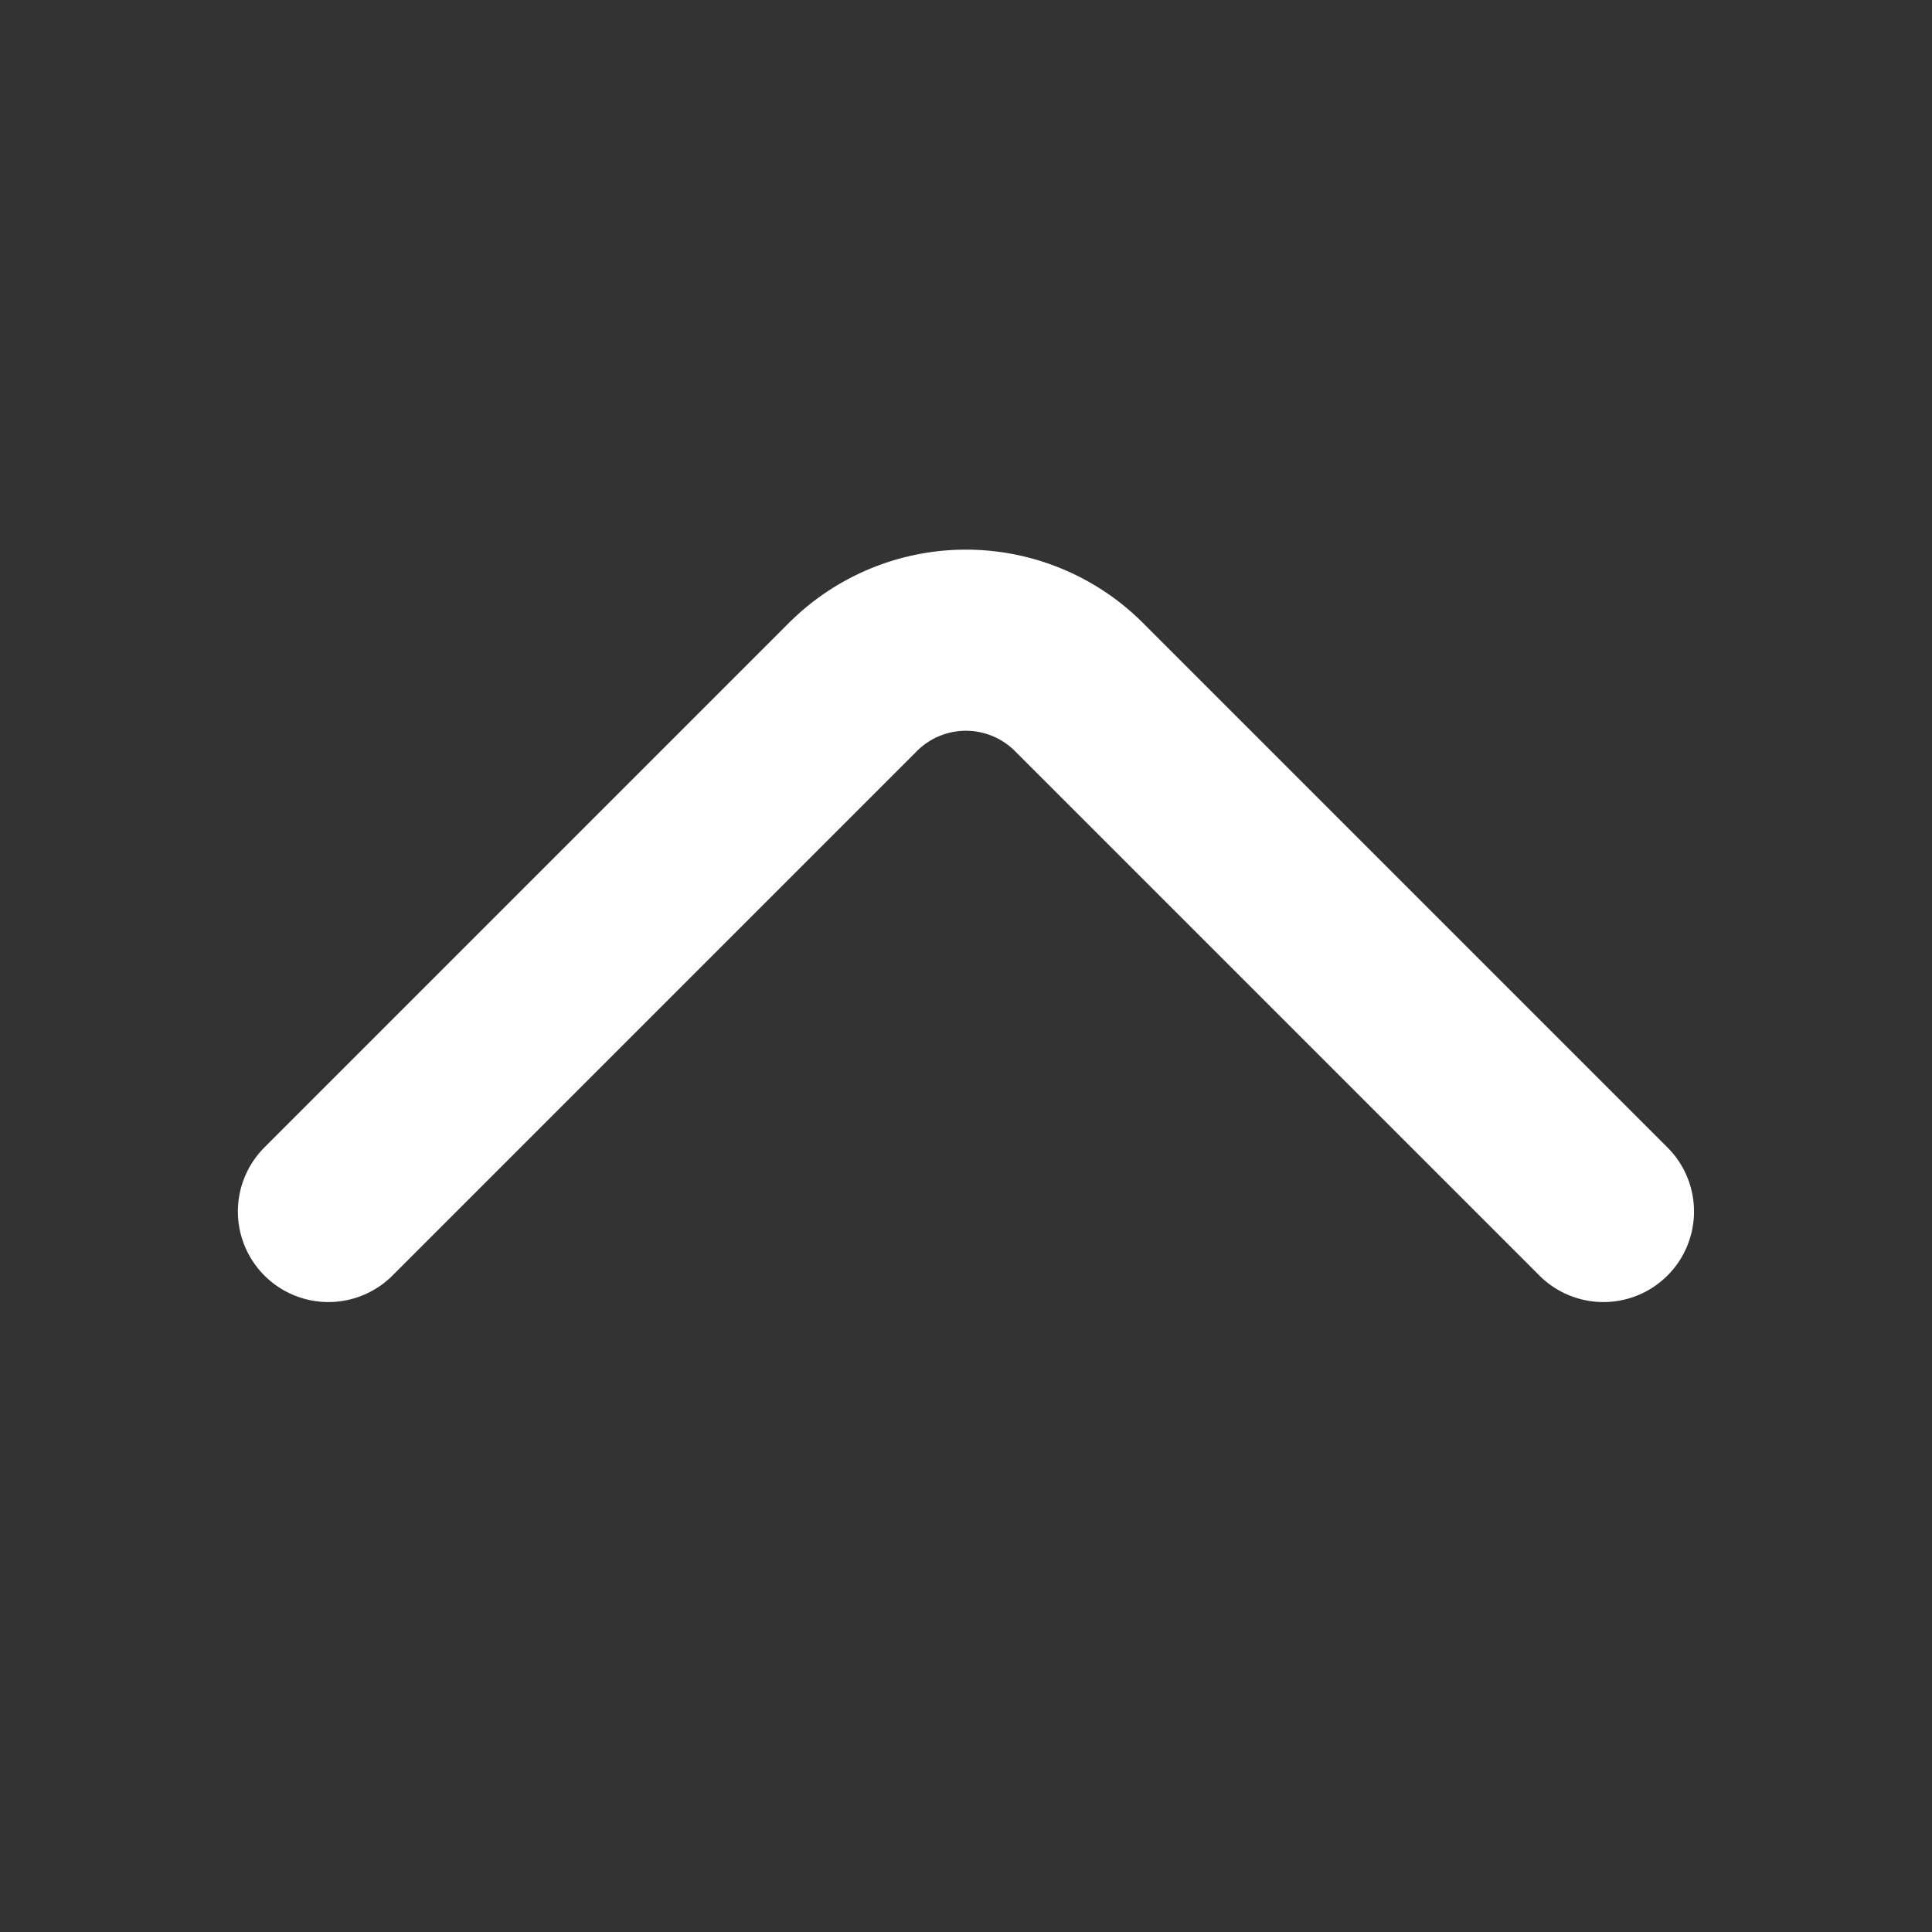
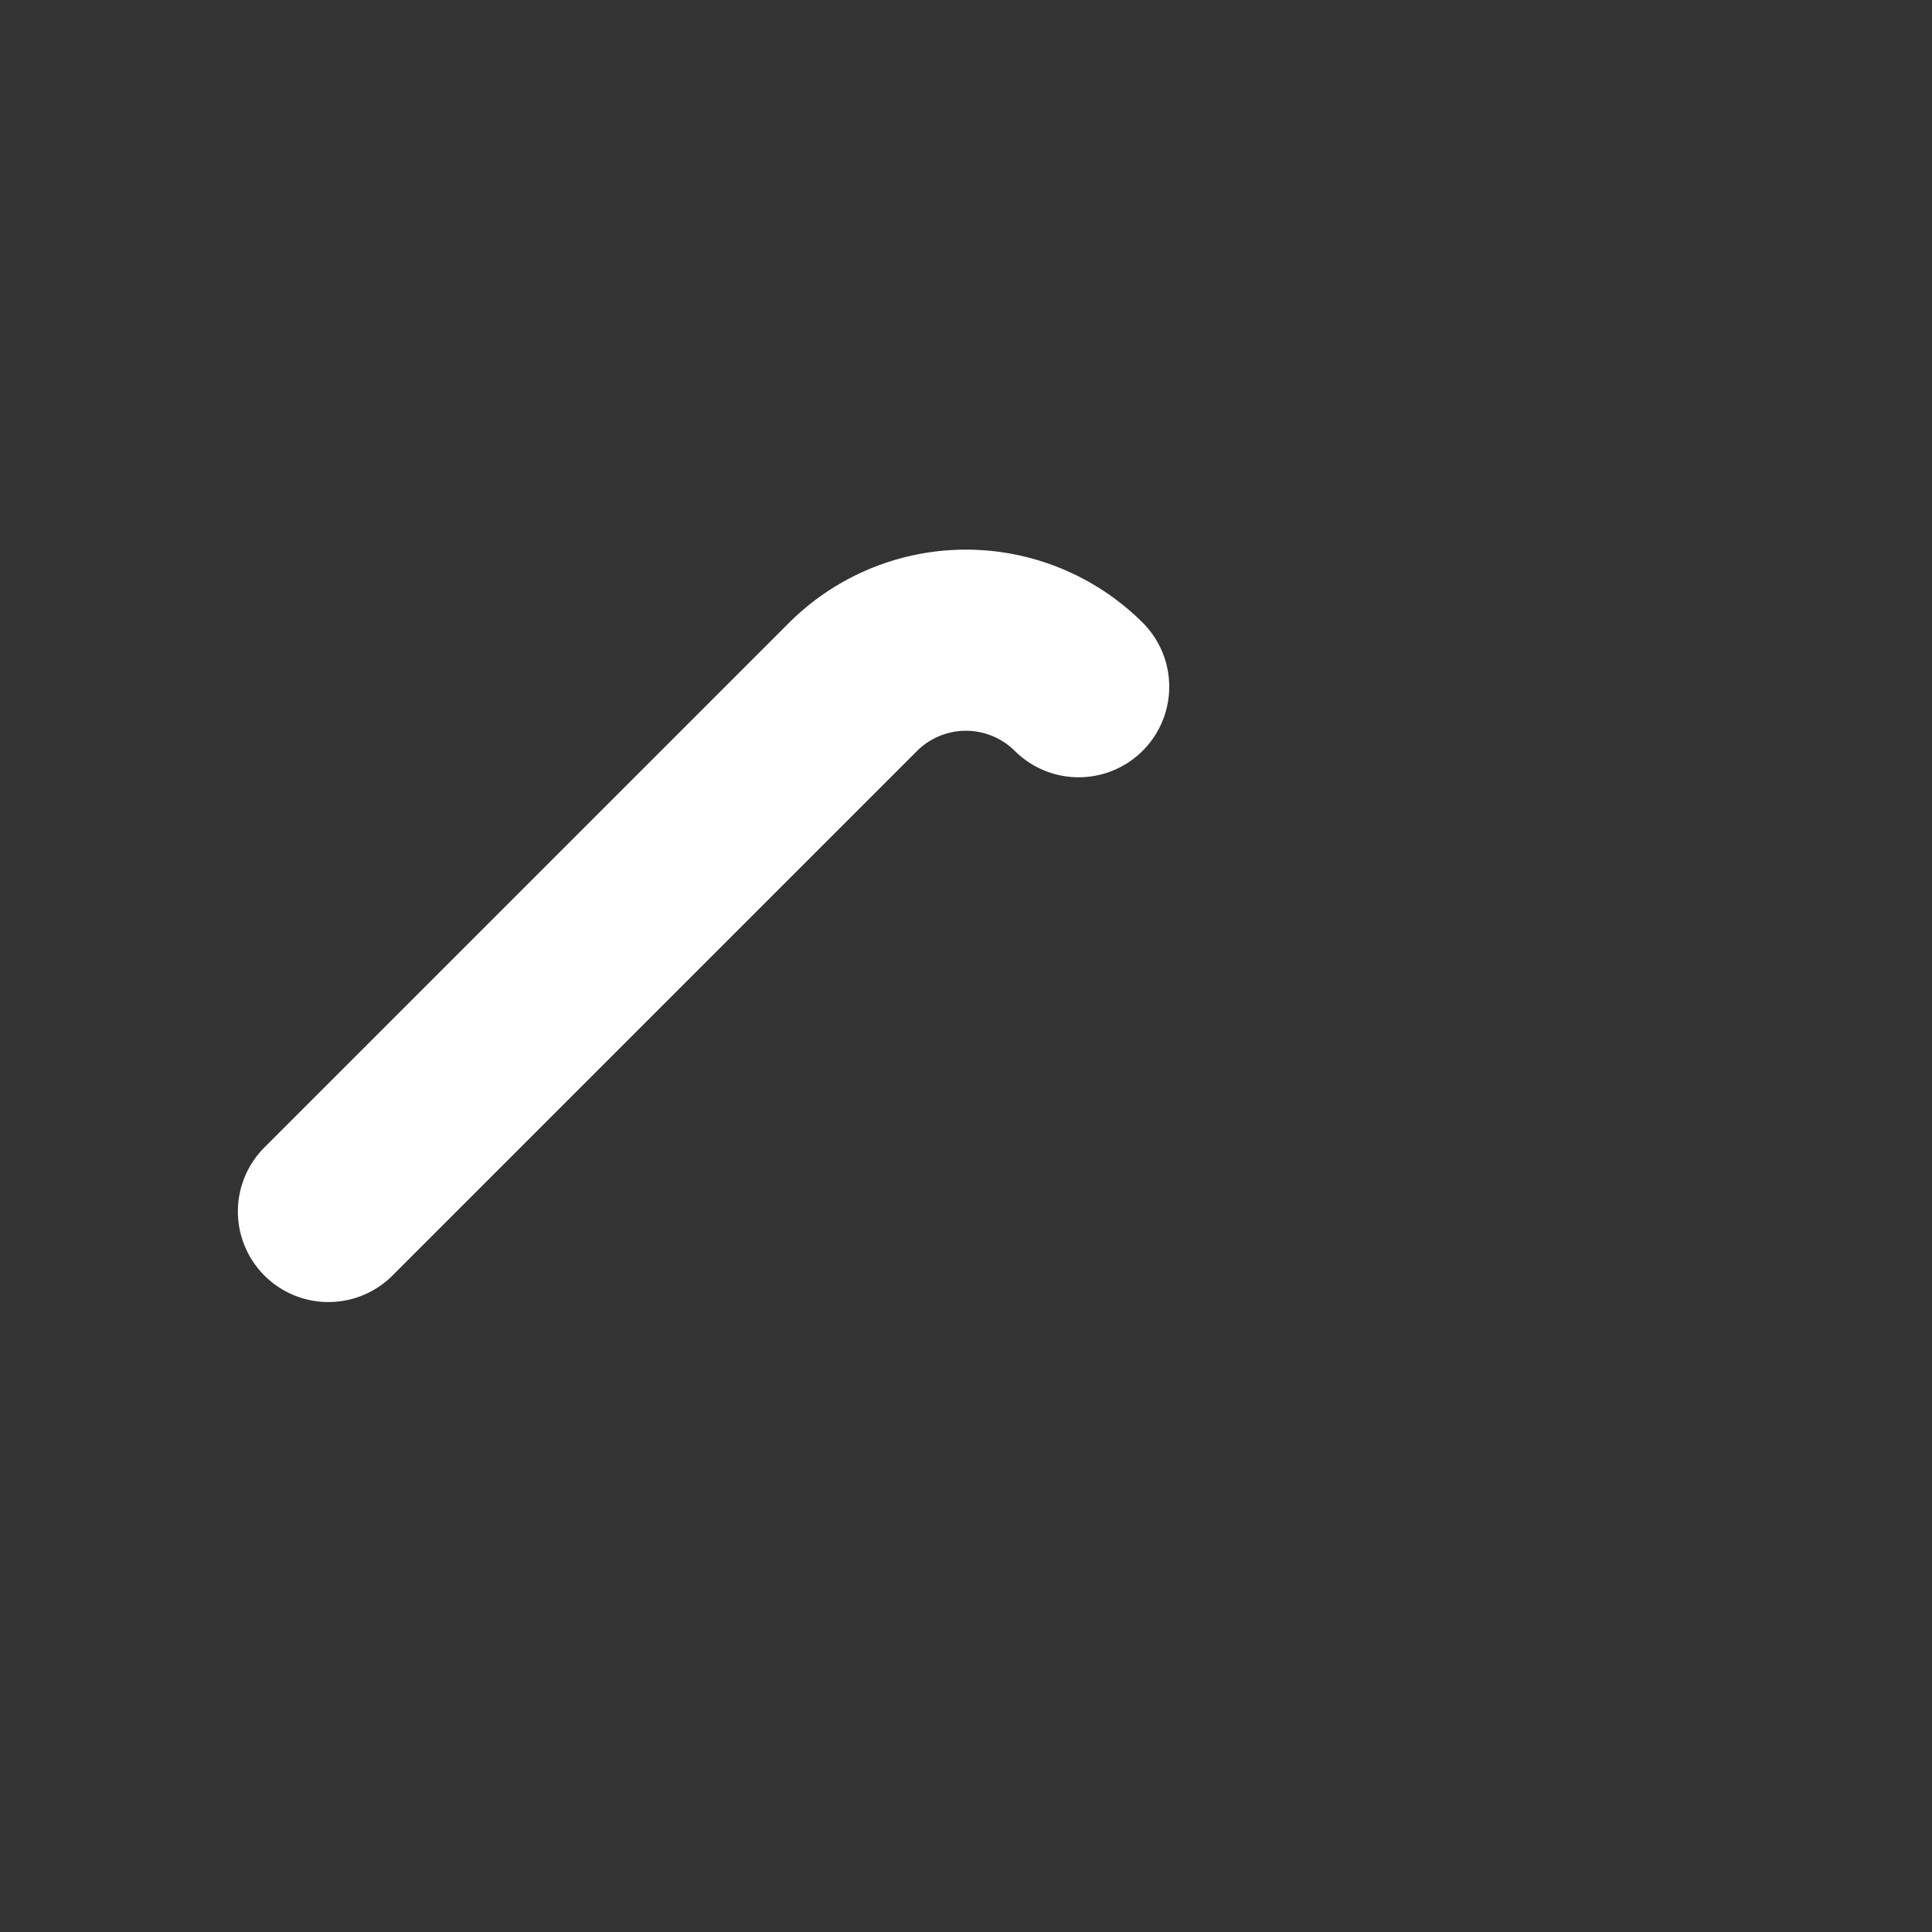
<svg xmlns="http://www.w3.org/2000/svg" width="16" height="16" viewBox="0 0 16 16" fill="none">
  <rect x="0" y="0" width="16" height="16" fill="#333333" stroke="none" />
-   <path d="M2.72 10.033l4.346-4.346a1.324 1.324 0 011.867 0l4.346 4.346" stroke="#fff" stroke-width="1.5" stroke-miterlimit="10" stroke-linecap="round" stroke-linejoin="round" />
+   <path d="M2.72 10.033l4.346-4.346a1.324 1.324 0 011.867 0" stroke="#fff" stroke-width="1.5" stroke-miterlimit="10" stroke-linecap="round" stroke-linejoin="round" />
</svg>